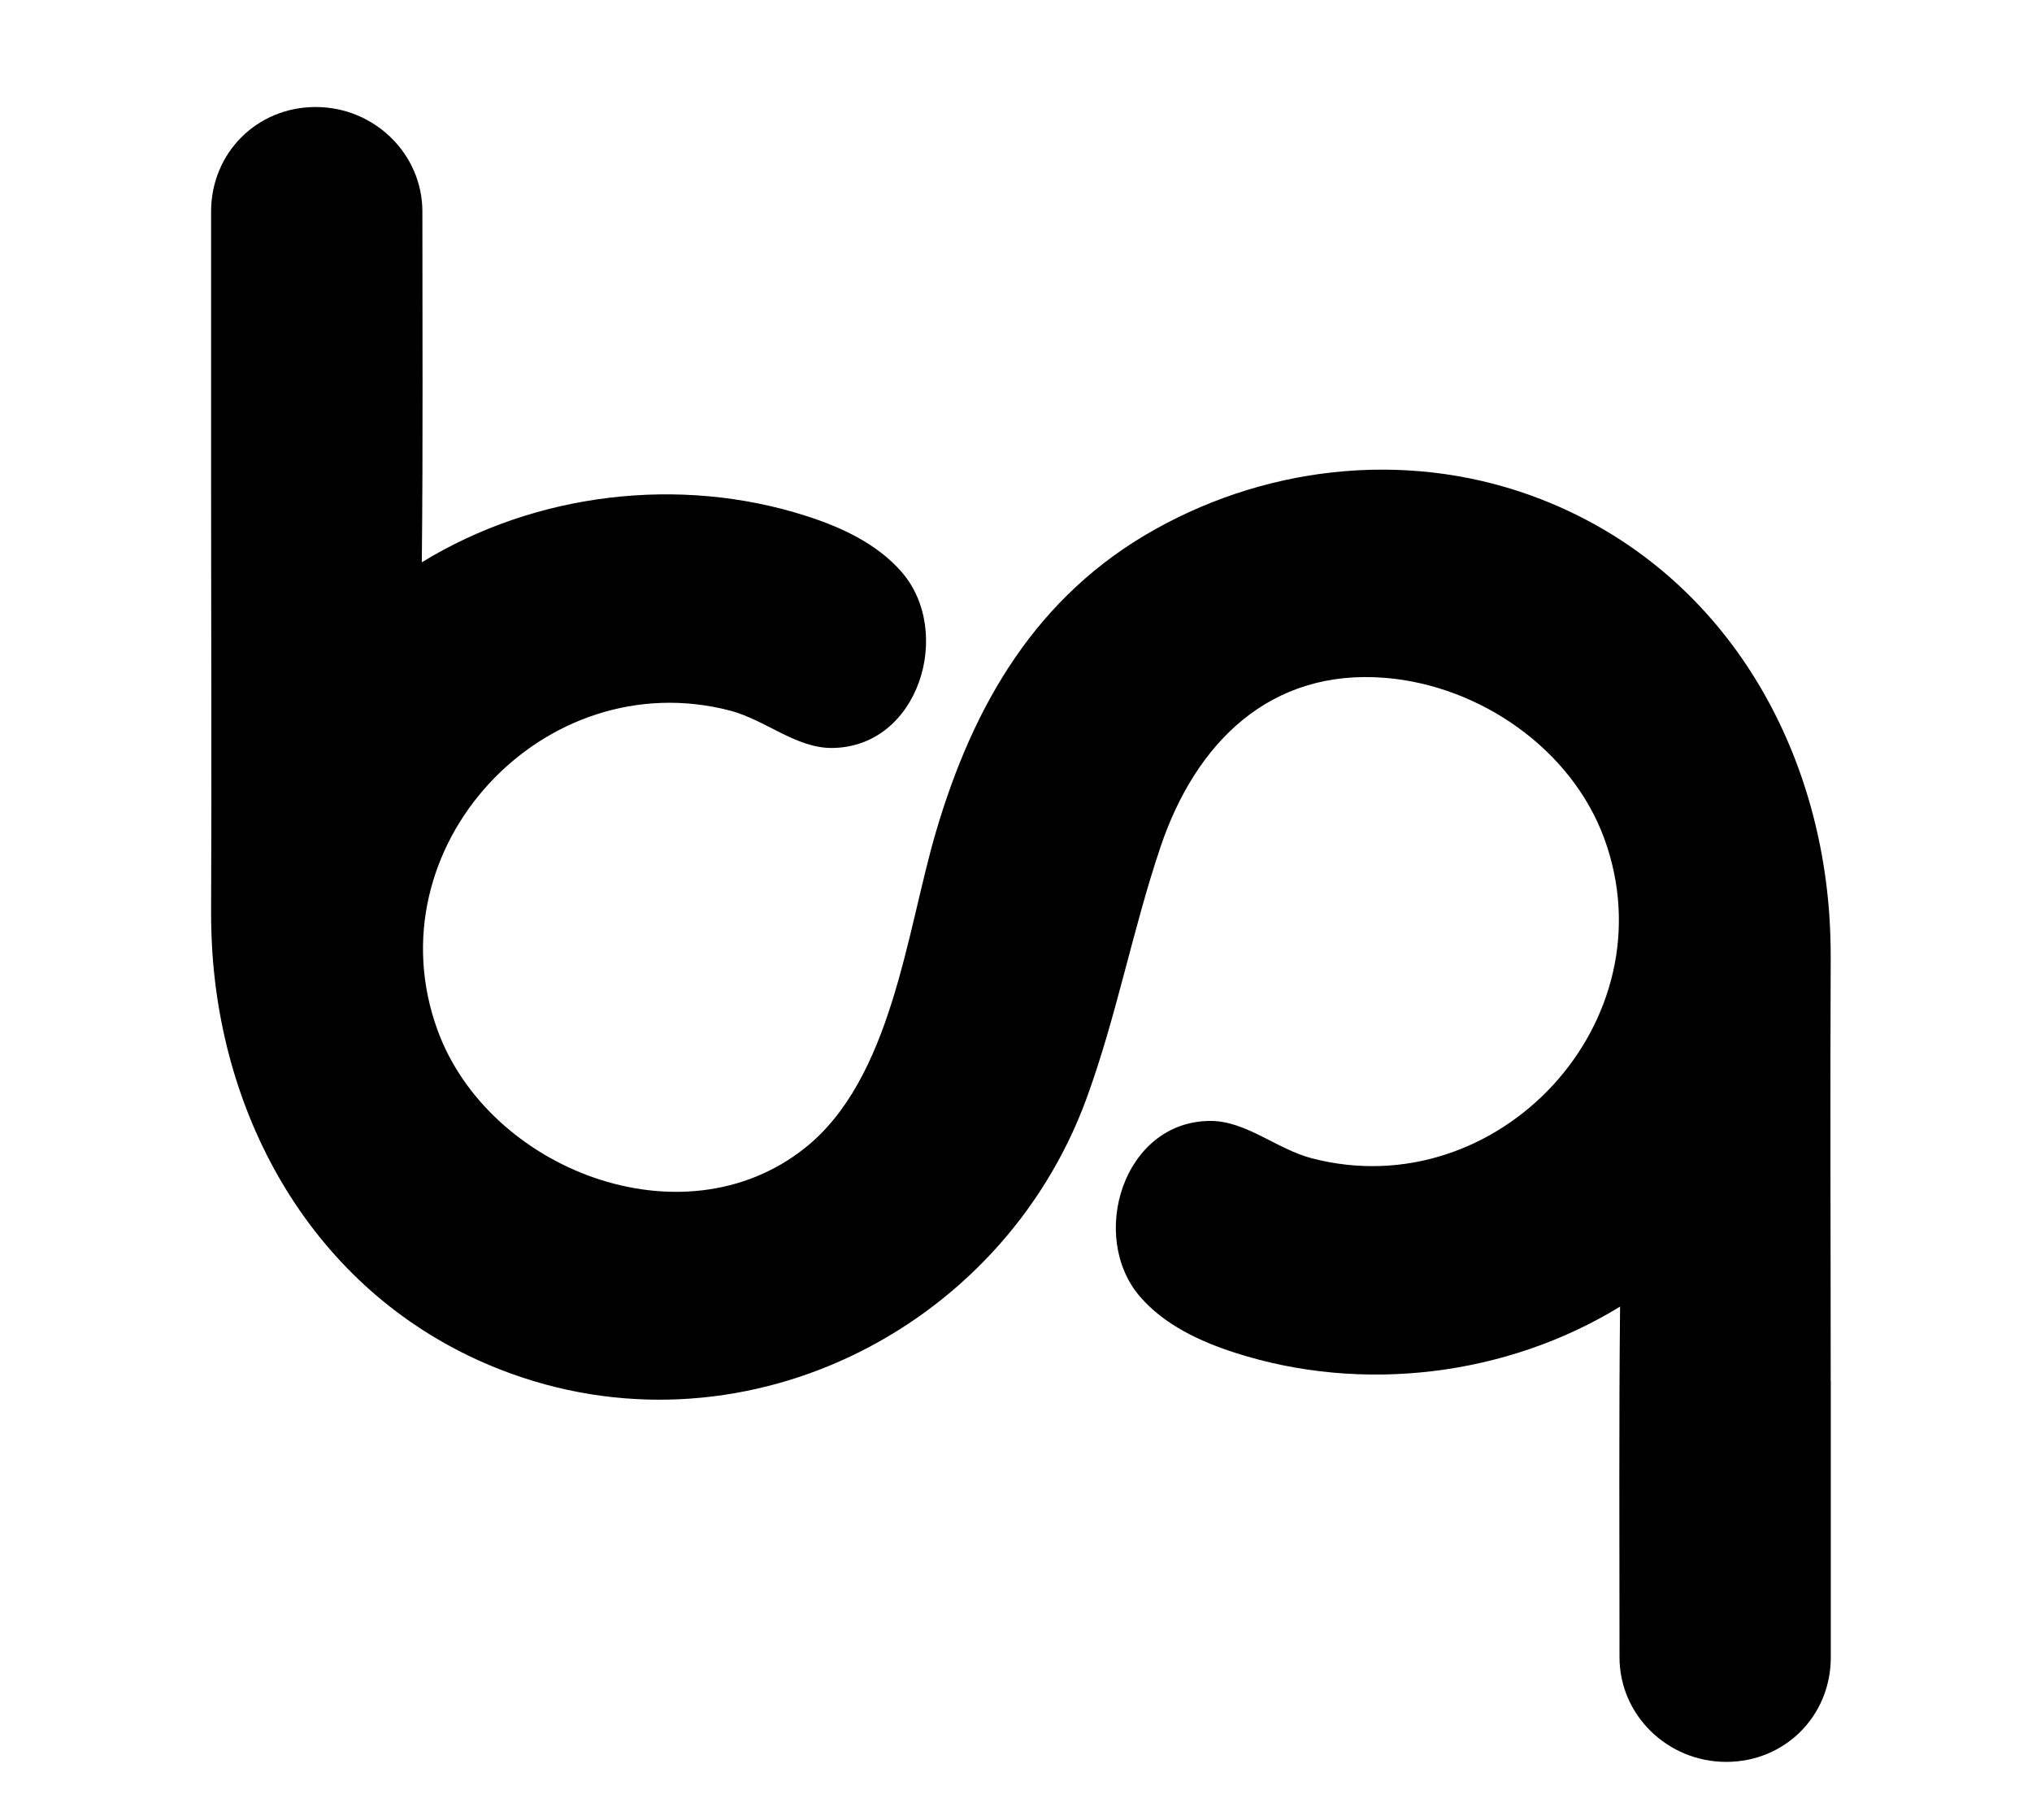
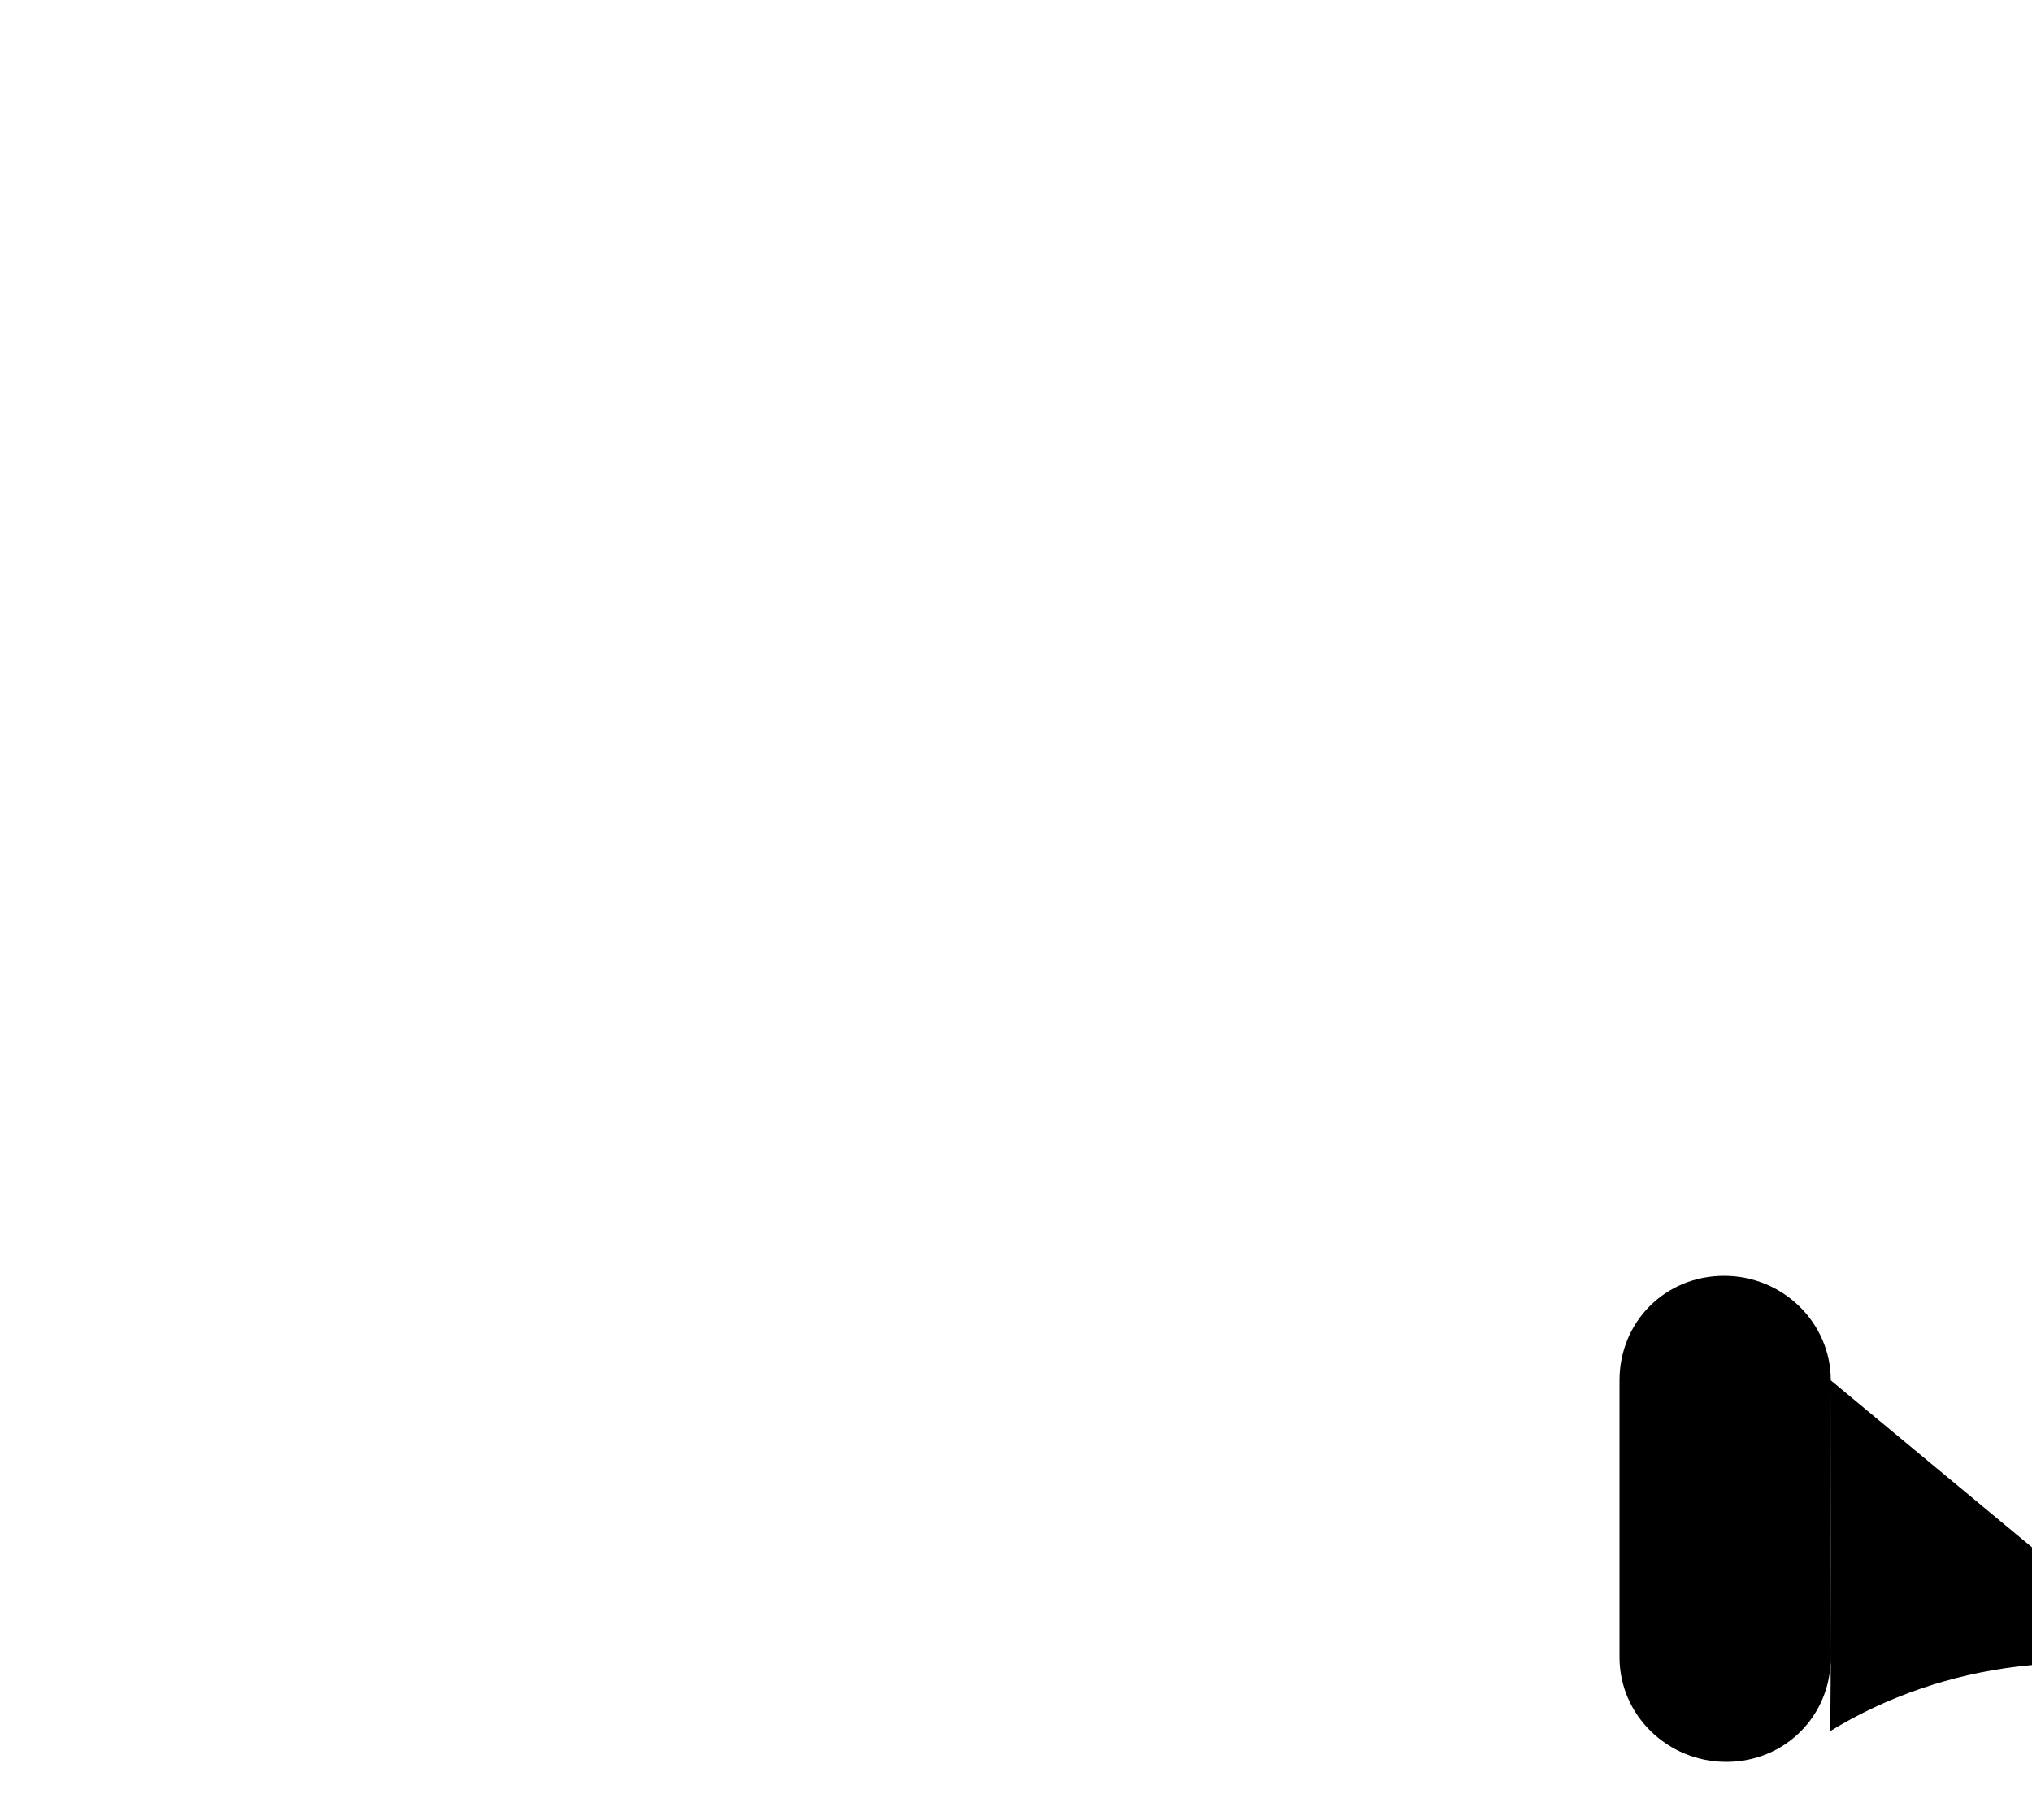
<svg xmlns="http://www.w3.org/2000/svg" version="1.1" width="215.72" height="193.21">
  <svg id="SvgjsSvg1002" version="1.1" viewBox="312.56 198.44 215.72 193.21">
-     <path d="M506.92,344.97v29.4c0,6.23-4.87,11.1-11.1,11.1s-11.33-4.97-11.33-11.1c0-12.41-.07-24.82.06-37.23-12.07,7.4-27.4,9.24-40.87,4.9-3.76-1.21-7.49-2.96-10.08-5.94-5.51-6.36-1.82-18.62,7.43-18.67,3.79-.02,7.05,2.98,10.77,3.96,19.81,5.18,38.16-14.55,31.07-33.94-3.49-9.53-13.23-16.22-23.21-17.05-12.29-1.02-20.17,6.91-23.89,17.92-2.98,8.82-4.68,18.05-7.89,26.8-9.12,24.78-37.04,38.53-62.19,28.71-18.67-7.29-29.22-24.93-30.57-44.07-.1-1.48-.15-2.97-.15-4.47.07-14.99,0-29.99,0-44.99v-29.4c0-6.23,4.87-11.1,11.1-11.1s11.33,4.97,11.33,11.1c0,12.41.07,24.82-.06,37.23,12.07-7.4,27.4-9.24,40.87-4.9,3.76,1.21,7.49,2.96,10.08,5.94,5.51,6.36,1.82,18.62-7.43,18.67-3.79.02-7.05-2.98-10.77-3.96-19.81-5.18-38.16,14.55-31.07,33.94,5.38,14.72,25.96,22.81,38.96,12.51,9.27-7.34,10.81-22.93,13.94-33.58,3.97-13.51,10.67-25.08,23.27-32.12s27.68-8.38,41-3.18c18.67,7.29,29.22,24.93,30.57,44.07.1,1.48.15,2.97.15,4.47-.07,14.99,0,29.99,0,44.98Z" />
+     <path d="M506.92,344.97v29.4c0,6.23-4.87,11.1-11.1,11.1s-11.33-4.97-11.33-11.1v-29.4c0-6.23,4.87-11.1,11.1-11.1s11.33,4.97,11.33,11.1c0,12.41.07,24.82-.06,37.23,12.07-7.4,27.4-9.24,40.87-4.9,3.76,1.21,7.49,2.96,10.08,5.94,5.51,6.36,1.82,18.62-7.43,18.67-3.79.02-7.05-2.98-10.77-3.96-19.81-5.18-38.16,14.55-31.07,33.94,5.38,14.72,25.96,22.81,38.96,12.51,9.27-7.34,10.81-22.93,13.94-33.58,3.97-13.51,10.67-25.08,23.27-32.12s27.68-8.38,41-3.18c18.67,7.29,29.22,24.93,30.57,44.07.1,1.48.15,2.97.15,4.47-.07,14.99,0,29.99,0,44.98Z" />
  </svg>
  <style>@media (prefers-color-scheme: light) { :root { filter: none; } }
@media (prefers-color-scheme: dark) { :root { filter: none; } }
</style>
</svg>